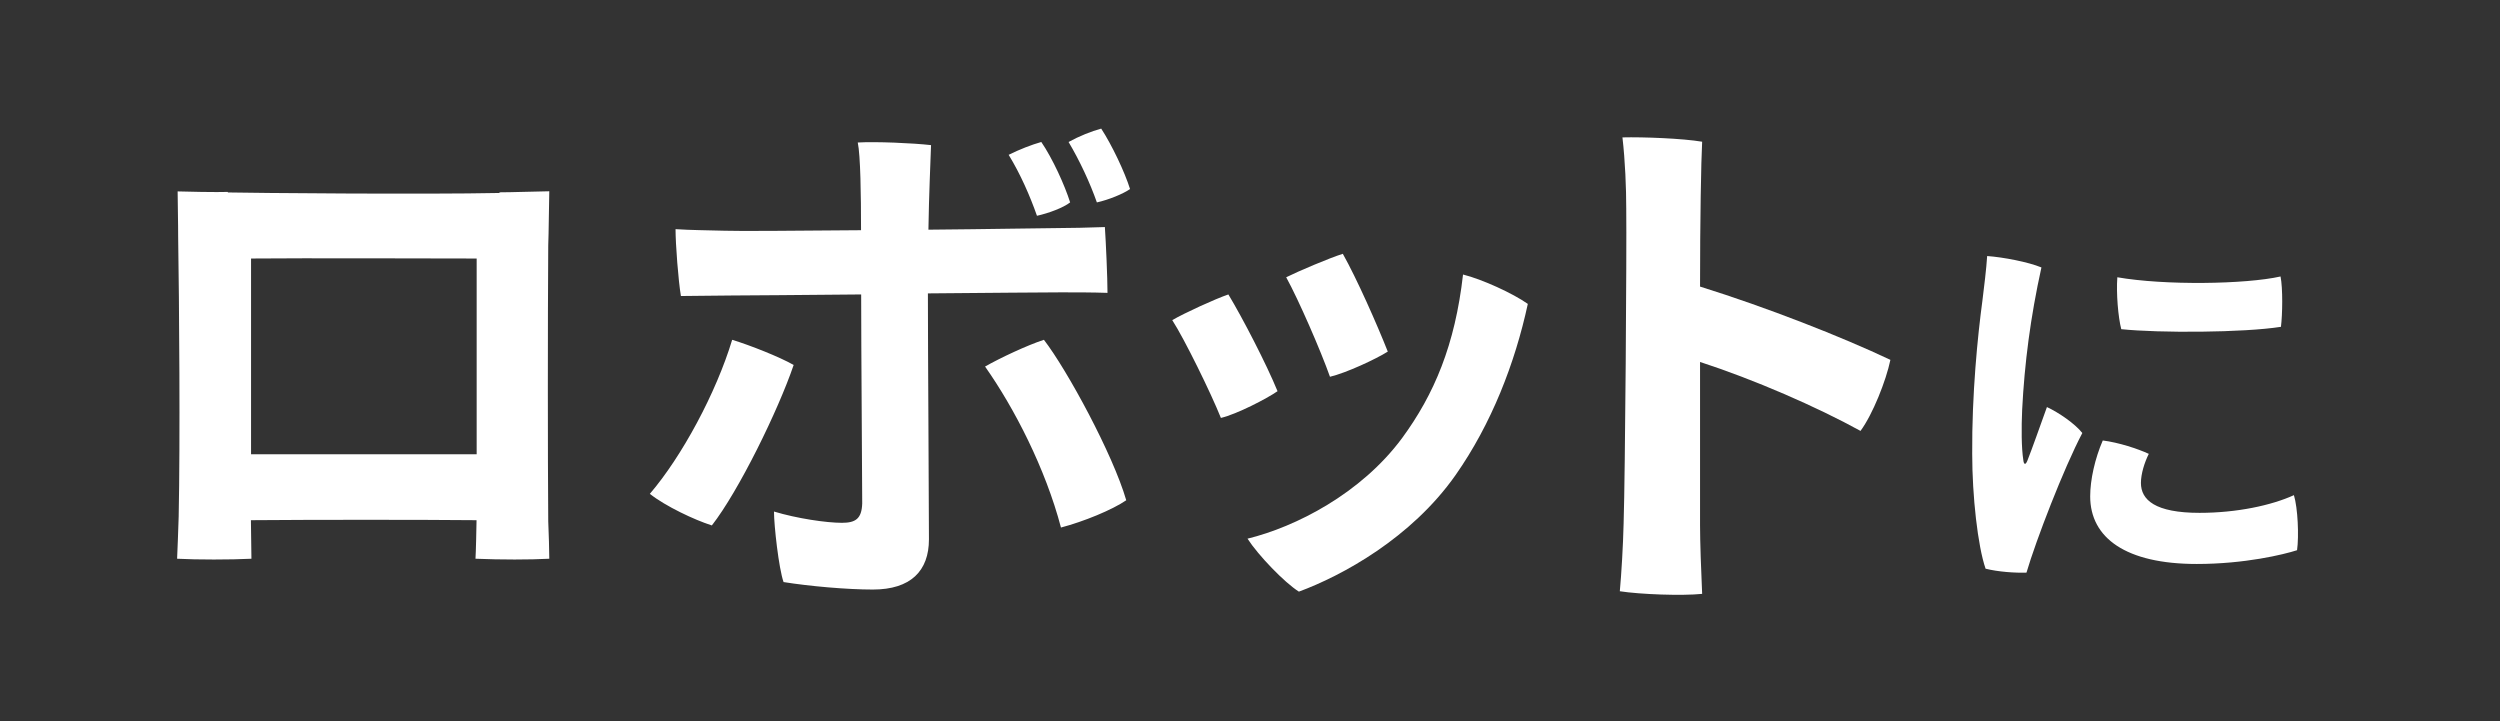
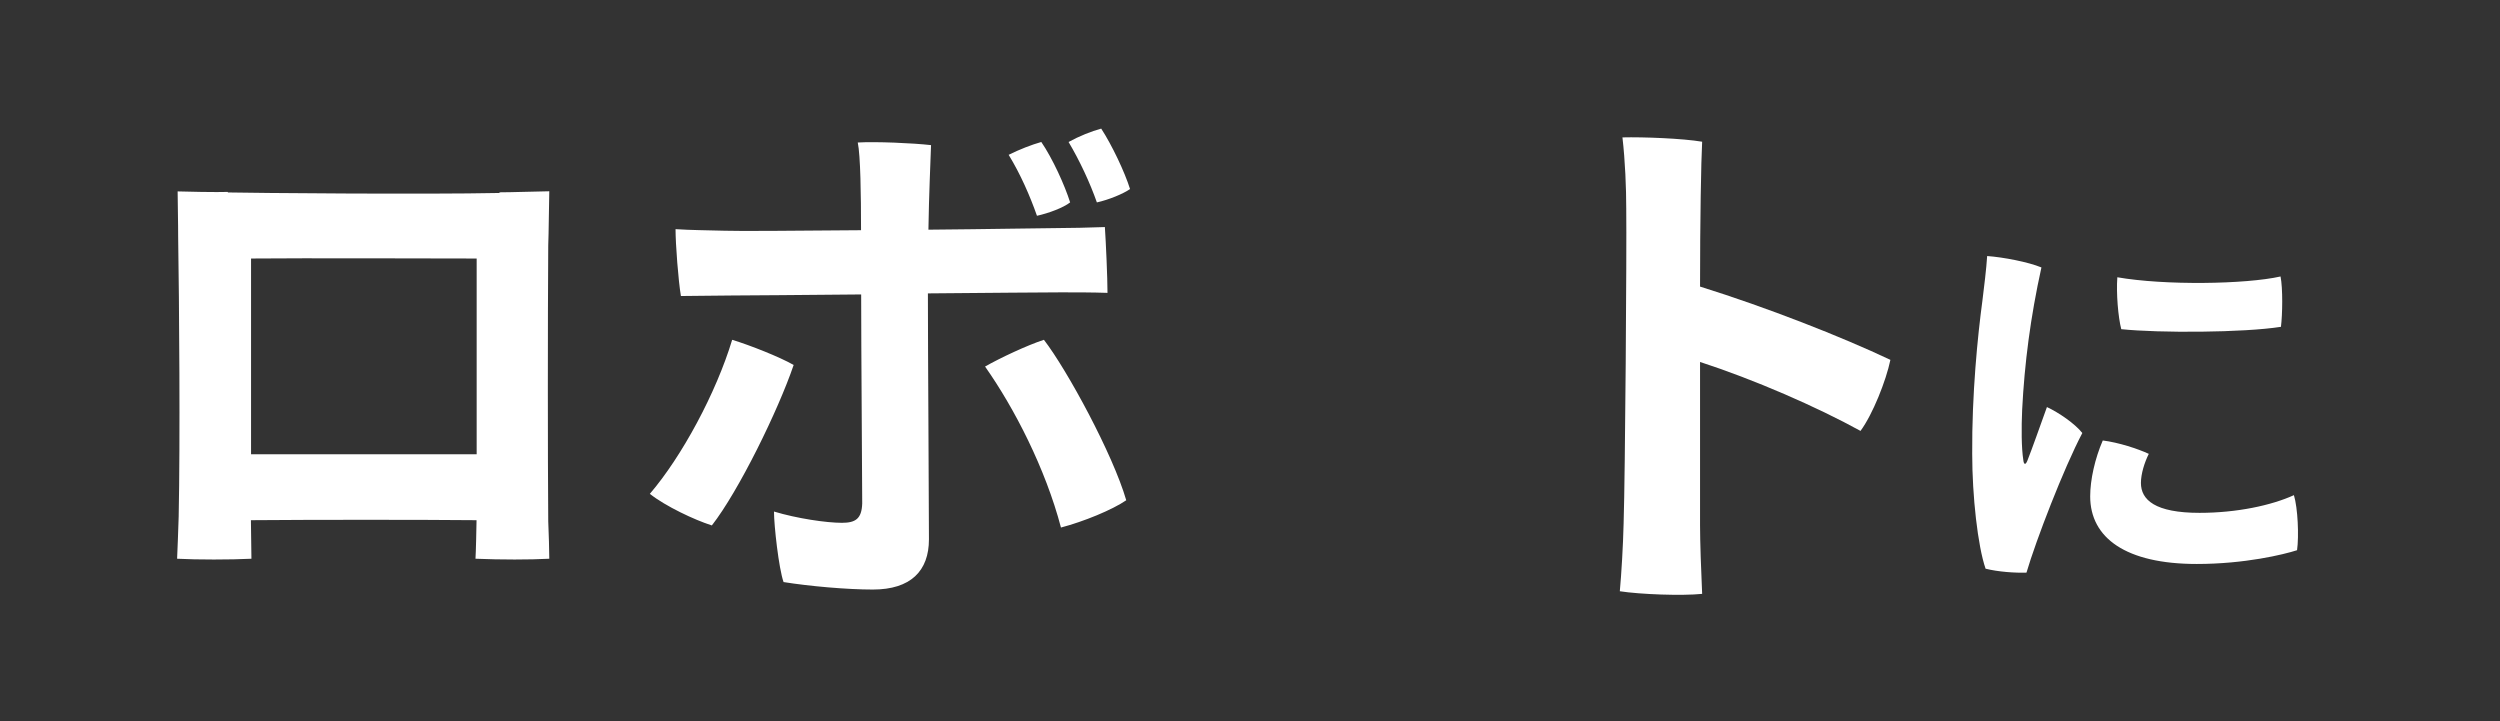
<svg xmlns="http://www.w3.org/2000/svg" id="_レイヤー_4" data-name="レイヤー 4" viewBox="0 0 190.7 55">
  <rect x="0" y="0" width="190.7" height="55" fill="#333333" stroke="none" />
  <defs>
    <style>
      .cls-1 {
        fill: #fff;
        stroke-width: 0px;
      }
    </style>
  </defs>
  <path class="cls-1" d="M38.11,14.67s.86,0,3.79-.08c-.04,3.14-.08,4.12-.08,4.12-.04,5.55-.04,16.36,0,21.05.04.82.08,2.41.08,2.86-1.51.08-3.67.08-5.63,0,0,0,.04-.53.08-2.86v-.08c-4.12-.04-12.56-.04-17.21,0l.04,2.94c-1.59.08-4.16.08-5.67,0,.04-.65.08-2.2.12-3.22.12-5.67.04-16.4-.04-21.37,0,0,0-1.02-.04-3.43,2.86.08,3.83.04,3.83.04v.04c1.84.04,15.01.16,20.72.04v-.04ZM36.36,34.65v-14.93c-2.53,0-13.38-.04-17.21,0v14.93h17.21Z" />
  <path class="cls-1" d="M60.54,27.84c-1.18,3.47-4.2,9.63-6.24,12.24-1.3-.41-3.55-1.47-4.73-2.41,2.45-2.86,5.06-7.71,6.28-11.75,1.35.41,3.63,1.31,4.69,1.92ZM70.78,22.38c0,4.57.08,15.62.08,18.76,0,2.41-1.39,3.83-4.28,3.83-1.96,0-4.81-.25-6.81-.57-.37-1.06-.73-4.32-.73-5.38,1.75.53,4,.86,5.18.86,1.02,0,1.51-.29,1.55-1.47,0-1.59-.08-11.95-.08-15.95-4.61.04-8.73.08-9.87.08s-2.77.04-3.88.04c-.2-1.18-.41-3.96-.41-5.1,1.22.08,2.37.08,3.75.12,1.06.04,5.51,0,10.4-.04,0-2.65-.04-5.71-.25-6.69,1.35-.08,4.2.04,5.59.2-.04,1.26-.16,3.75-.2,6.45,4.65-.04,8.77-.12,9.67-.12s2.85-.04,3.79-.08c.08,1.18.2,3.87.2,5.02-1.14-.04-2.41-.04-3.55-.04-1.22,0-5.46.04-10.16.08ZM79.63,25.92c1.79,2.33,5.26,8.73,6.28,12.24-1.06.73-3.26,1.63-4.98,2.08-1.18-4.49-3.55-9.1-5.79-12.28,1.14-.65,3.22-1.63,4.49-2.04ZM79.1,16.46c-.53-1.51-1.26-3.18-2.16-4.65.82-.41,1.75-.77,2.49-.98.86,1.26,1.79,3.3,2.2,4.61-.53.41-1.63.82-2.53,1.02ZM83.67,15.44c-.53-1.51-1.31-3.18-2.16-4.61.82-.45,1.75-.82,2.49-1.02.82,1.26,1.79,3.3,2.2,4.61-.53.37-1.63.82-2.53,1.02Z" />
-   <path class="cls-1" d="M97.45,29.84c-.82.57-3.1,1.75-4.32,2.04-.77-1.92-2.77-6-3.71-7.46.9-.53,3.3-1.63,4.28-1.96,1.06,1.75,2.9,5.3,3.75,7.38ZM116.54,23.19c-.98,4.53-2.77,9.14-5.51,13.05-3.38,4.81-8.65,7.67-11.95,8.89-1.1-.69-3.1-2.77-3.92-4.04,3.67-.9,8.65-3.43,11.79-7.67,2.45-3.34,4.04-7.1,4.65-12.48,1.47.37,3.79,1.43,4.94,2.24ZM105.86,26.82c-.9.57-3.18,1.63-4.41,1.92-.69-1.96-2.41-5.91-3.34-7.59.9-.45,3.3-1.47,4.32-1.79,1.06,1.88,2.61,5.38,3.43,7.46Z" />
  <path class="cls-1" d="M129.68,27.6v12.48c0,1.18.08,3.51.16,5.22-1.55.16-4.73.04-6.28-.2.12-1.3.25-3.47.29-5.18.12-3.75.24-20.8.2-24.02,0-1.51-.08-3.63-.29-5.42,1.59-.04,4.61.08,6.08.33-.08,1.47-.16,6-.16,11.05,5.1,1.59,10.81,3.83,14.52,5.59-.33,1.59-1.35,4.16-2.28,5.42-3.34-1.84-8.12-3.92-12.24-5.26Z" />
  <path class="cls-1" d="M155.72,20.4c-.84,3.81-1.29,7.32-1.47,10.86-.06,1.35-.06,2.91.09,3.84.03.3.15.42.3.06.36-.9.99-2.7,1.5-4.11.9.42,2.13,1.26,2.7,1.98-1.41,2.67-3.54,8.19-4.26,10.65-.87.03-2.16-.06-3.12-.3-.6-1.74-1.02-5.55-1.02-8.76-.03-4.56.42-9.03.78-11.7.12-.99.3-2.4.36-3.39,1.23.09,3.12.45,4.14.87ZM163.91,34.62c-.33.66-.6,1.53-.6,2.22,0,1.29,1.08,2.28,4.47,2.28,2.85,0,5.49-.57,7.2-1.35.3.99.39,3.12.24,4.2-1.02.33-3.99,1.05-7.65,1.05-5.4,0-8.13-1.98-8.13-5.16,0-1.26.36-2.88.96-4.26,1.2.15,2.67.63,3.51,1.02ZM173.96,21.09c.18.9.15,2.91.03,3.84-2.85.45-9.3.48-12.18.18-.24-.93-.39-2.73-.3-3.96,3.6.63,9.78.54,12.45-.06Z" />
</svg>